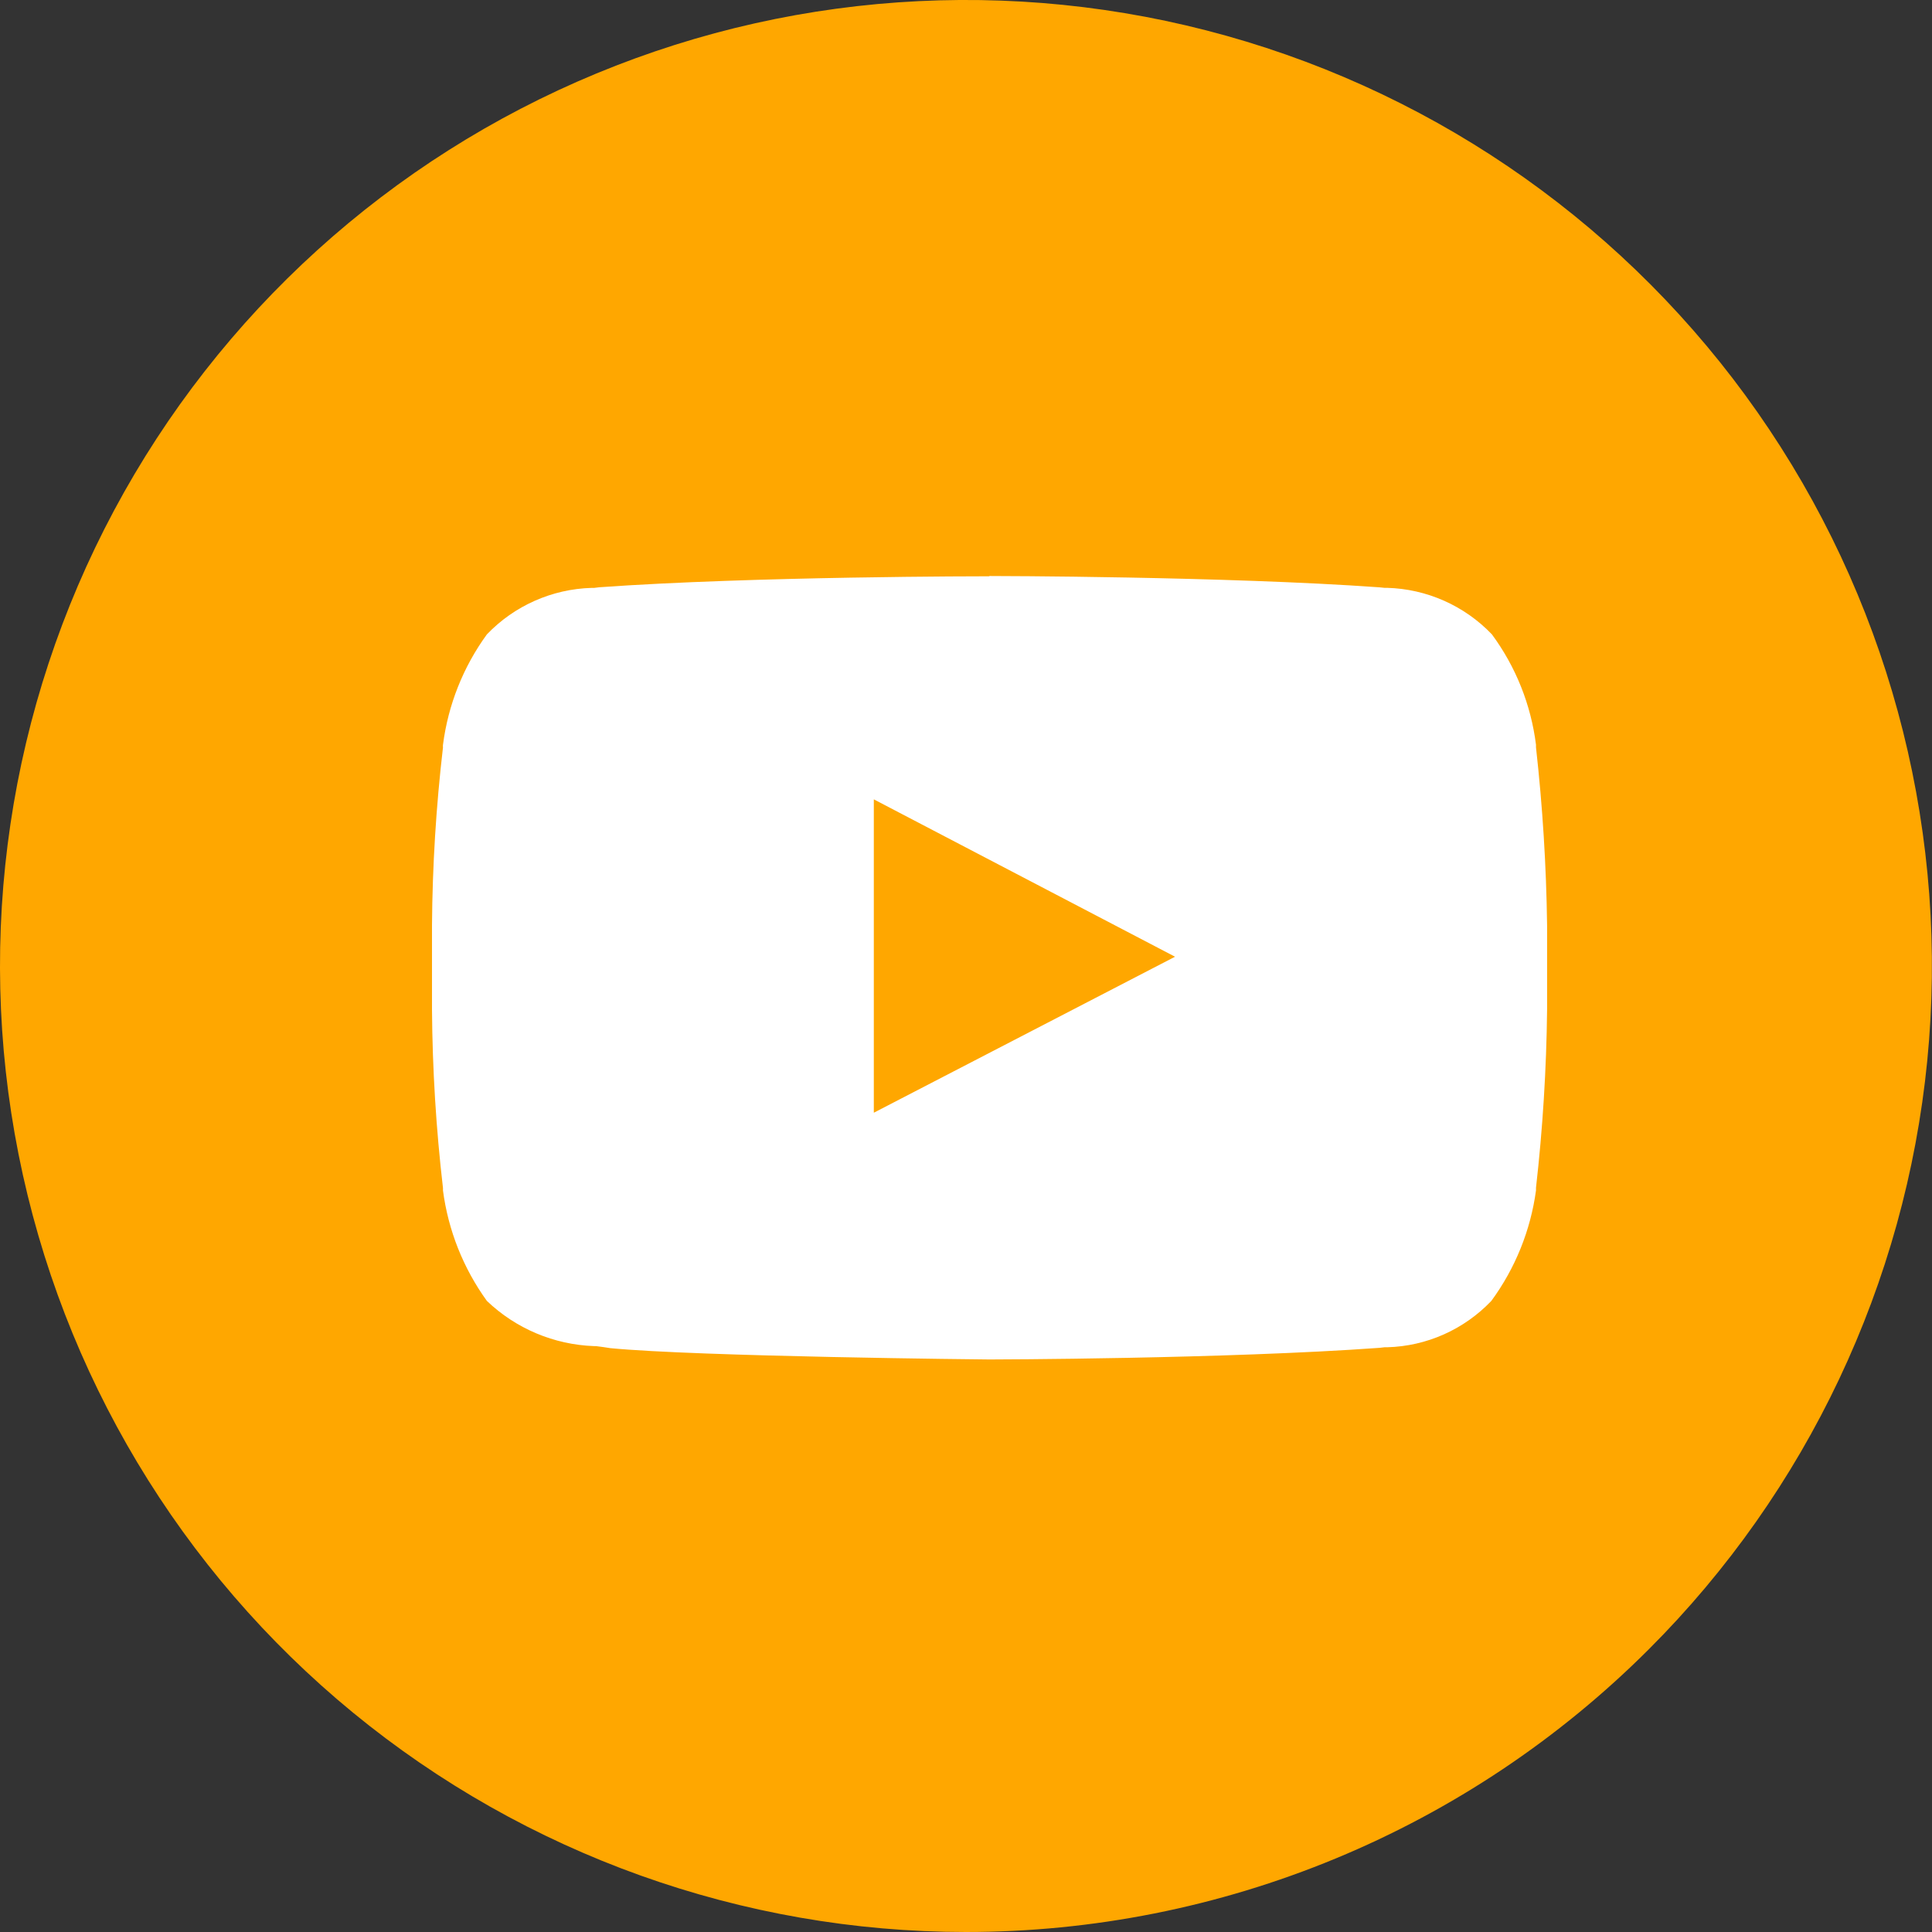
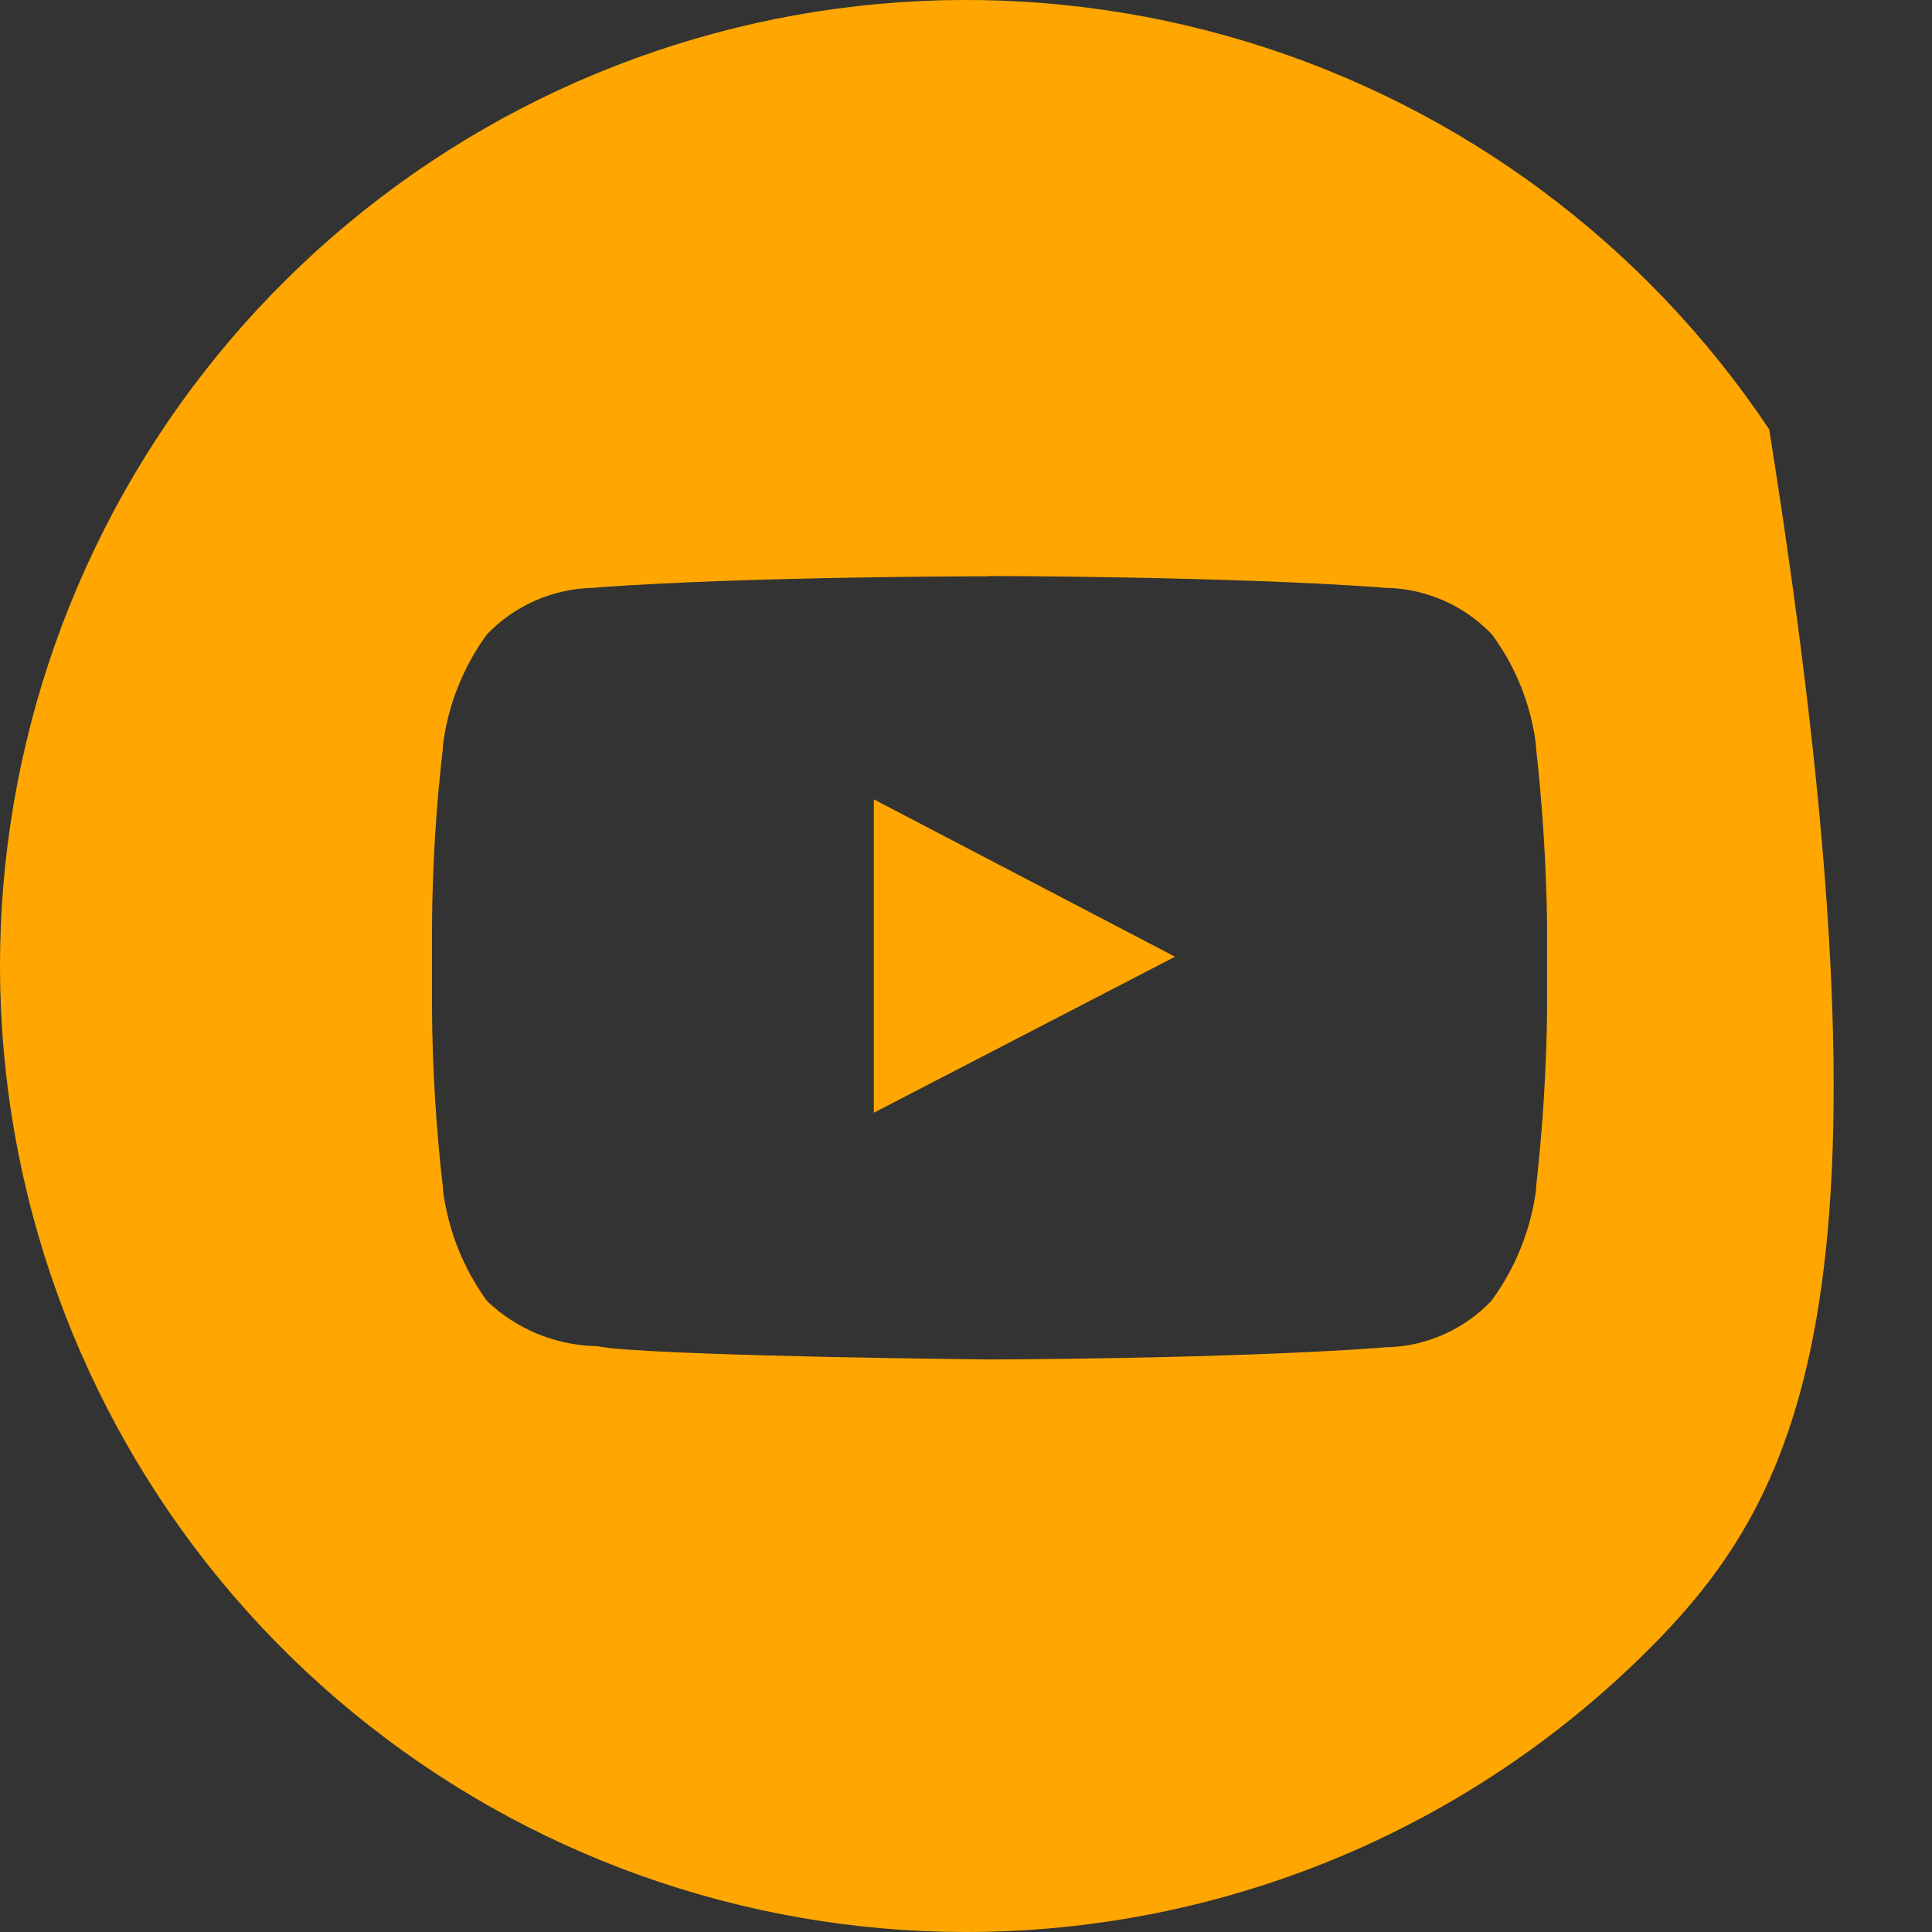
<svg xmlns="http://www.w3.org/2000/svg" width="35" height="35" viewBox="0 0 35 35" fill="none">
  <rect x="0" y="0" width="35" height="35" fill="#333333" stroke="none" />
-   <rect x="6" y="10" width="23" height="15" fill="white" />
-   <path d="M17.496 35C13.448 34.999 9.524 33.594 6.395 31.026C3.265 28.457 1.125 24.882 0.336 20.911C-0.453 16.94 0.157 12.819 2.066 9.248C3.975 5.678 7.064 2.88 10.805 1.331C14.545 -0.218 18.706 -0.422 22.58 0.754C26.454 1.93 29.802 4.412 32.051 7.779C34.3 11.145 35.311 15.188 34.914 19.217C34.517 23.246 32.736 27.012 29.873 29.875C28.248 31.5 26.319 32.79 24.195 33.669C22.072 34.548 19.795 35.001 17.496 35ZM17.916 10.44C17.873 10.44 13.645 10.439 10.854 10.639L10.766 10.65H10.721C10.001 10.67 9.318 10.973 8.82 11.493C8.391 12.082 8.118 12.77 8.025 13.493C8.023 13.509 8.023 13.525 8.025 13.54C7.9 14.61 7.834 15.684 7.826 16.761V18.294C7.834 19.373 7.9 20.45 8.025 21.522V21.567C8.12 22.289 8.393 22.976 8.82 23.567C9.345 24.069 10.036 24.36 10.762 24.386H10.797C10.897 24.4 10.981 24.409 11.057 24.423C12.645 24.577 17.877 24.628 17.924 24.628C17.971 24.628 22.19 24.62 24.996 24.417L25.08 24.407H25.129C25.845 24.388 26.524 24.085 27.018 23.566C27.45 22.977 27.728 22.289 27.826 21.566V21.518C27.948 20.446 28.015 19.37 28.027 18.291V16.766C28.013 15.688 27.946 14.613 27.826 13.539V13.492C27.735 12.768 27.461 12.08 27.027 11.492C26.53 10.972 25.847 10.669 25.127 10.649H25.078L24.992 10.64C22.199 10.44 17.972 10.435 17.928 10.435L17.916 10.44ZM15.83 20.157V14.481L21.287 17.332L15.832 20.157H15.83Z" fill="#FFA700" />
+   <path d="M17.496 35C13.448 34.999 9.524 33.594 6.395 31.026C3.265 28.457 1.125 24.882 0.336 20.911C-0.453 16.94 0.157 12.819 2.066 9.248C3.975 5.678 7.064 2.88 10.805 1.331C14.545 -0.218 18.706 -0.422 22.58 0.754C26.454 1.93 29.802 4.412 32.051 7.779C34.517 23.246 32.736 27.012 29.873 29.875C28.248 31.5 26.319 32.79 24.195 33.669C22.072 34.548 19.795 35.001 17.496 35ZM17.916 10.44C17.873 10.44 13.645 10.439 10.854 10.639L10.766 10.65H10.721C10.001 10.67 9.318 10.973 8.82 11.493C8.391 12.082 8.118 12.77 8.025 13.493C8.023 13.509 8.023 13.525 8.025 13.54C7.9 14.61 7.834 15.684 7.826 16.761V18.294C7.834 19.373 7.9 20.45 8.025 21.522V21.567C8.12 22.289 8.393 22.976 8.82 23.567C9.345 24.069 10.036 24.36 10.762 24.386H10.797C10.897 24.4 10.981 24.409 11.057 24.423C12.645 24.577 17.877 24.628 17.924 24.628C17.971 24.628 22.19 24.62 24.996 24.417L25.08 24.407H25.129C25.845 24.388 26.524 24.085 27.018 23.566C27.45 22.977 27.728 22.289 27.826 21.566V21.518C27.948 20.446 28.015 19.37 28.027 18.291V16.766C28.013 15.688 27.946 14.613 27.826 13.539V13.492C27.735 12.768 27.461 12.08 27.027 11.492C26.53 10.972 25.847 10.669 25.127 10.649H25.078L24.992 10.64C22.199 10.44 17.972 10.435 17.928 10.435L17.916 10.44ZM15.83 20.157V14.481L21.287 17.332L15.832 20.157H15.83Z" fill="#FFA700" />
</svg>